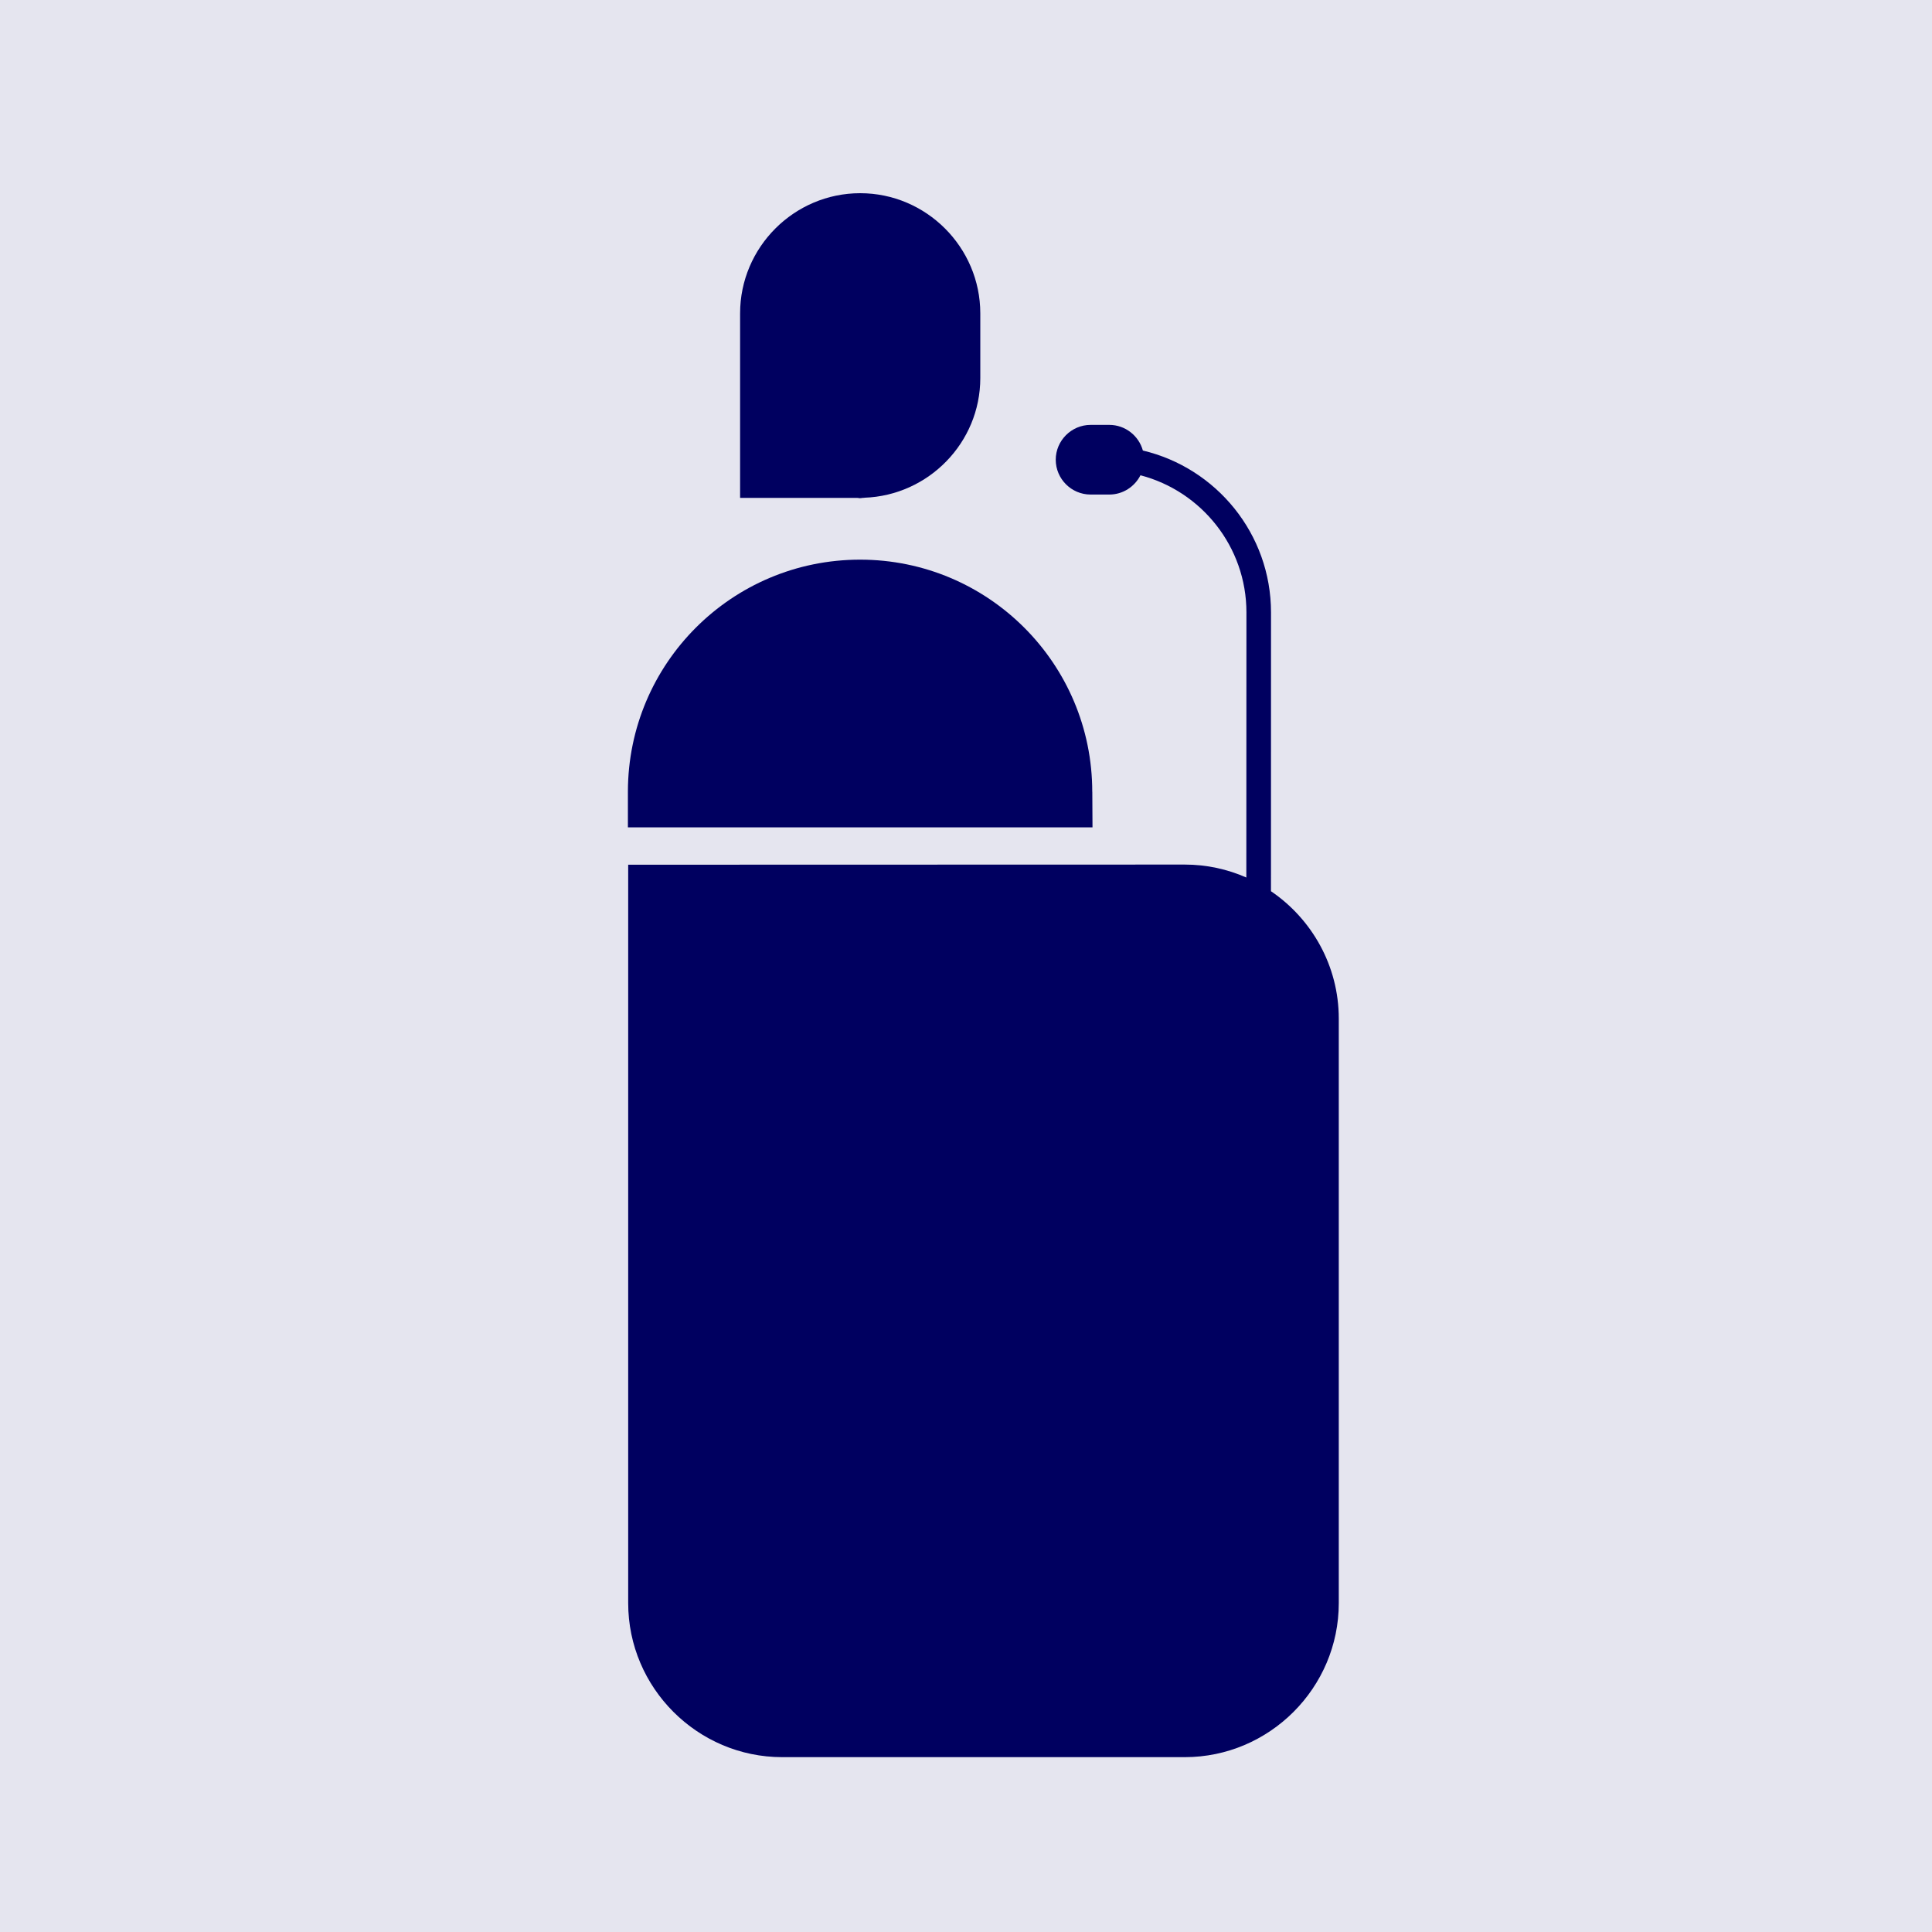
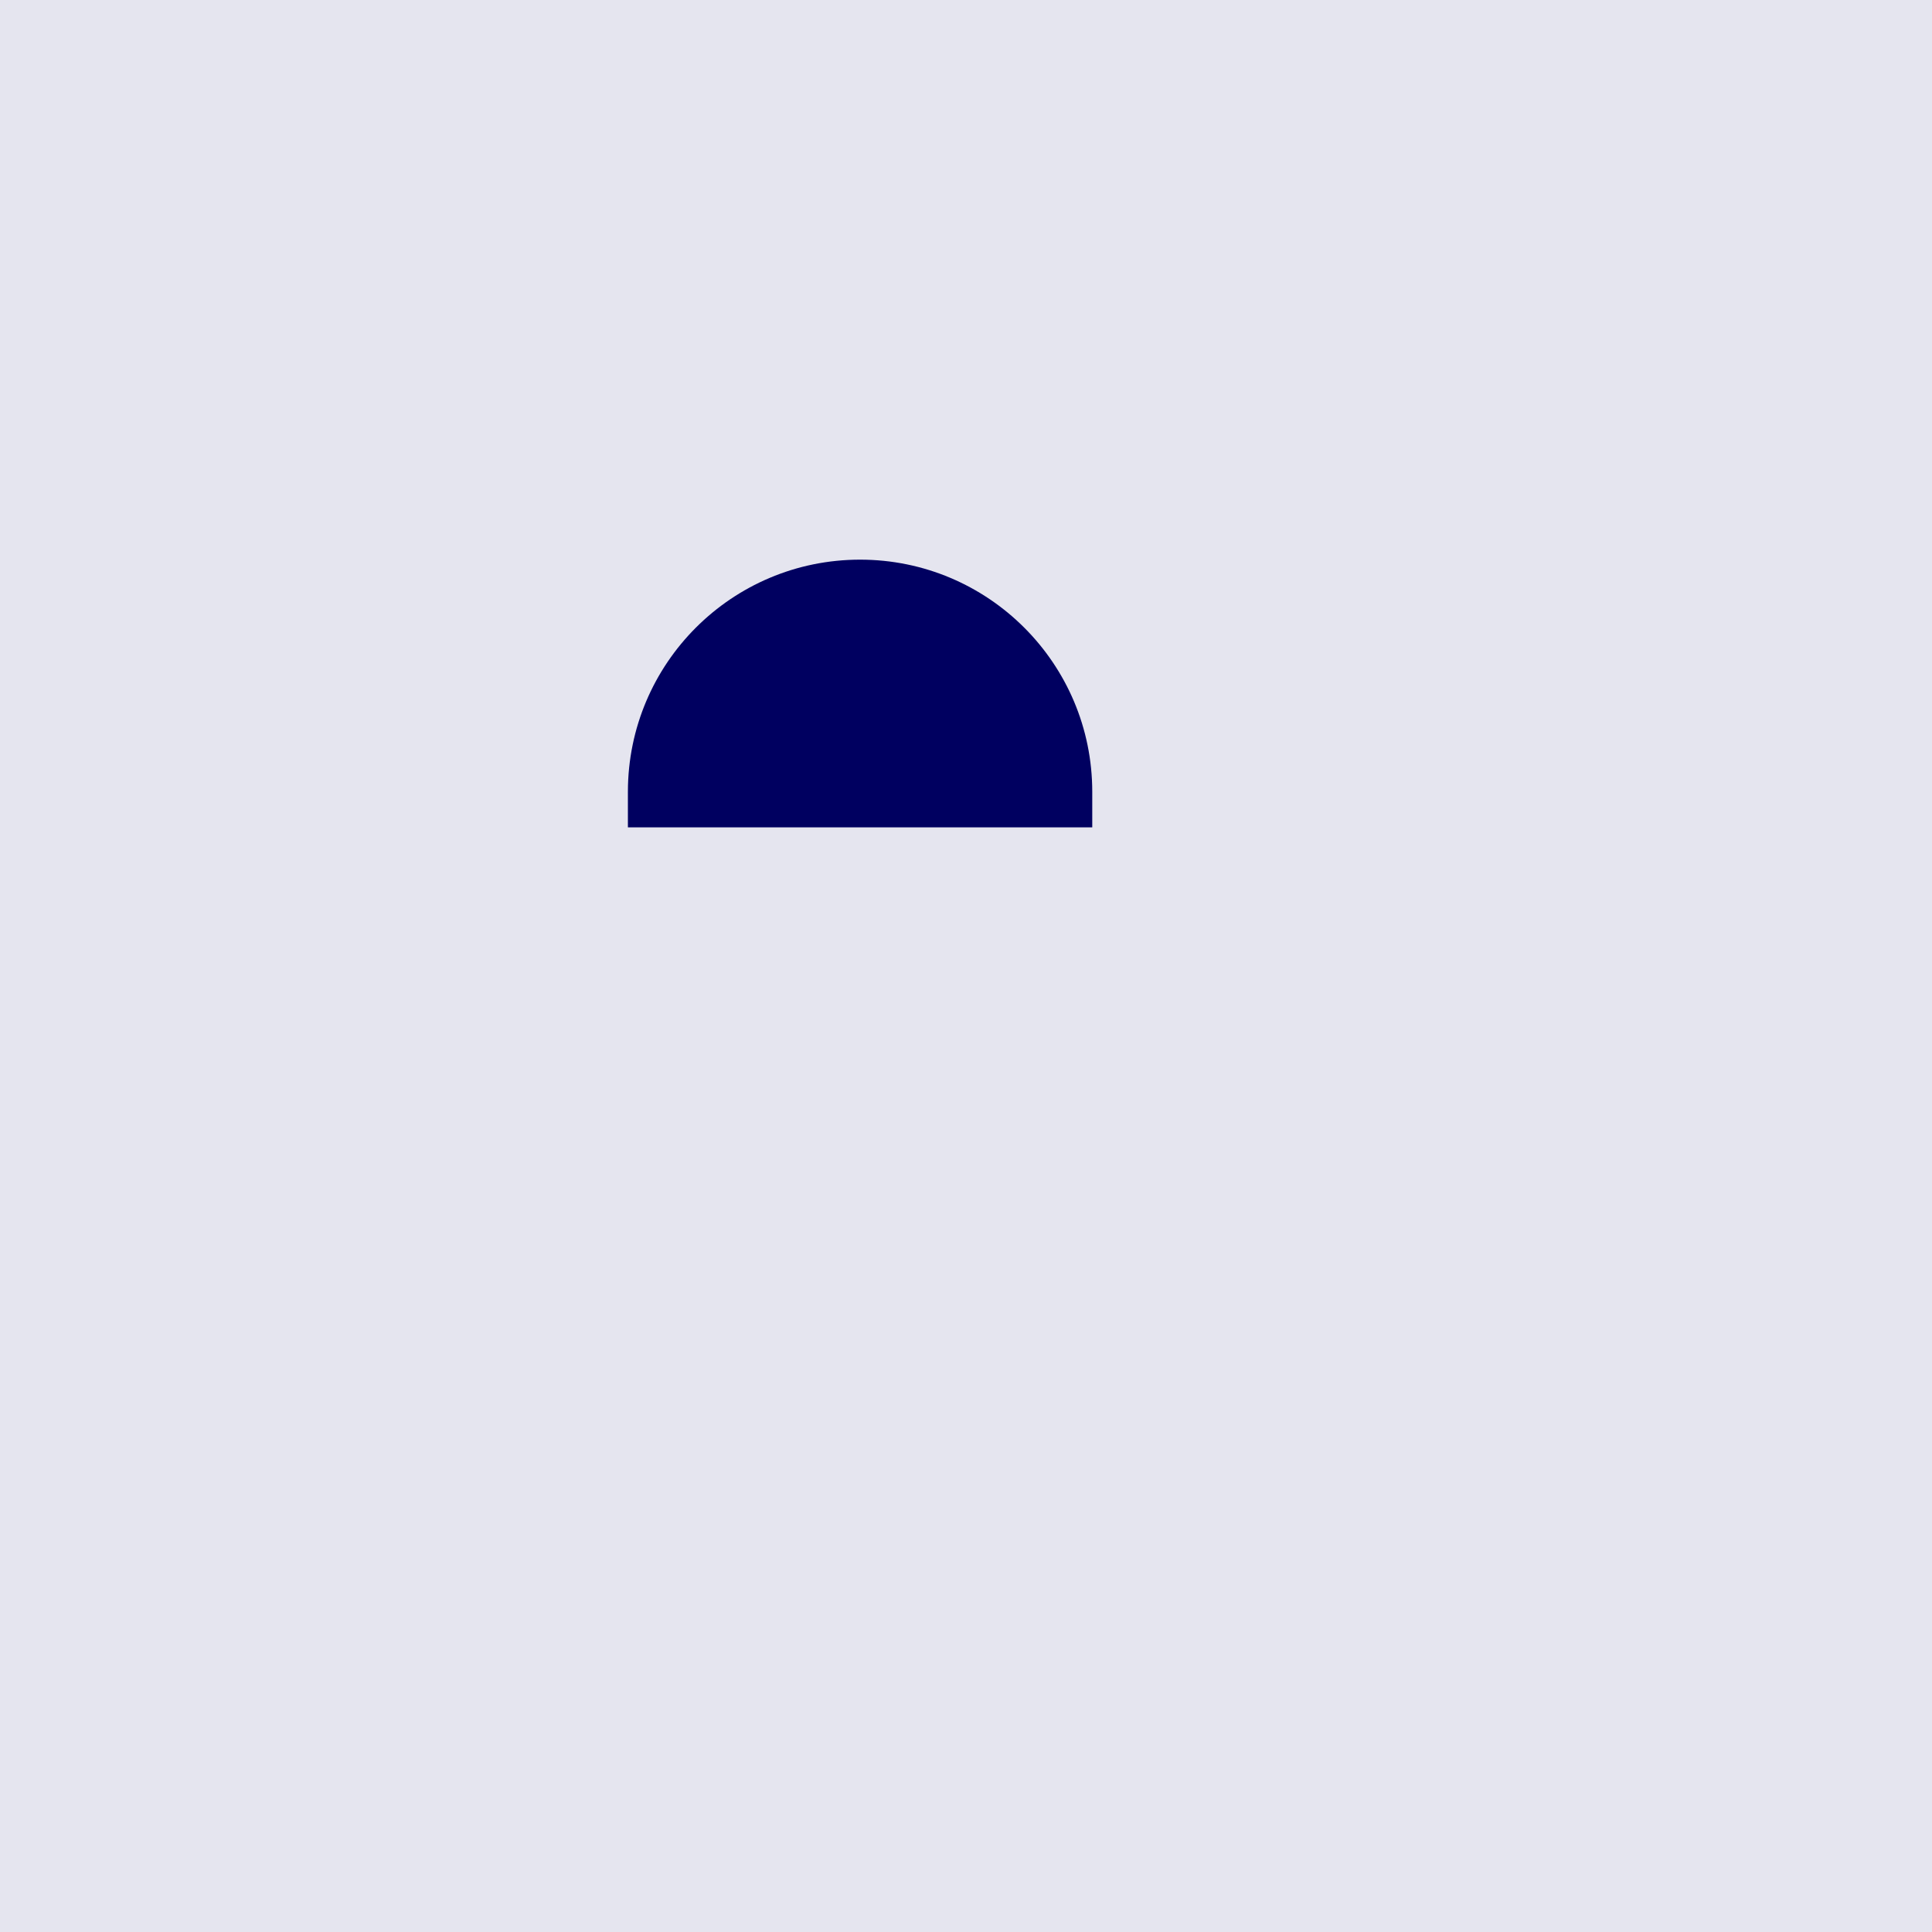
<svg xmlns="http://www.w3.org/2000/svg" width="40" height="40" viewBox="0 0 40 40" fill="none">
  <rect width="40" height="40" fill="#E5E5EF" />
-   <path d="M26.314 18.45L26.315 12.68C26.315 11.053 25.181 9.687 23.662 9.328C23.578 9.023 23.298 8.797 22.968 8.797H22.579C22.183 8.797 21.858 9.122 21.858 9.518C21.858 9.915 22.183 10.239 22.579 10.239H22.968C23.248 10.239 23.492 10.076 23.612 9.84C24.872 10.169 25.806 11.317 25.806 12.679L25.804 18.168C25.413 17.996 24.983 17.9 24.53 17.9L13.006 17.903V26.683V33.191C13.006 34.945 14.441 36.38 16.195 36.38H24.529C26.283 36.38 27.718 34.944 27.718 33.191V21.09C27.718 19.996 27.159 19.025 26.313 18.451L26.314 18.45Z" fill="#000060" />
-   <path d="M22.614 16.394C22.614 13.739 20.462 11.587 17.807 11.587C15.152 11.587 13.004 13.735 13 16.387C13 16.389 13 17.128 13 17.13H22.619C22.619 17.13 22.615 16.414 22.615 16.394H22.614Z" fill="#000060" />
-   <path d="M17.809 10.314C17.83 10.314 17.85 10.308 17.871 10.307H17.894V10.305C19.222 10.259 20.296 9.166 20.296 7.827V6.487C20.295 5.119 19.177 4 17.809 4C16.442 4 15.323 5.119 15.323 6.487V7.088V10.308H17.747C17.768 10.308 17.788 10.315 17.809 10.315V10.314Z" fill="#000060" />
+   <path d="M22.614 16.394C22.614 13.739 20.462 11.587 17.807 11.587C15.152 11.587 13.004 13.735 13 16.387C13 16.389 13 17.128 13 17.13H22.619H22.614Z" fill="#000060" />
</svg>